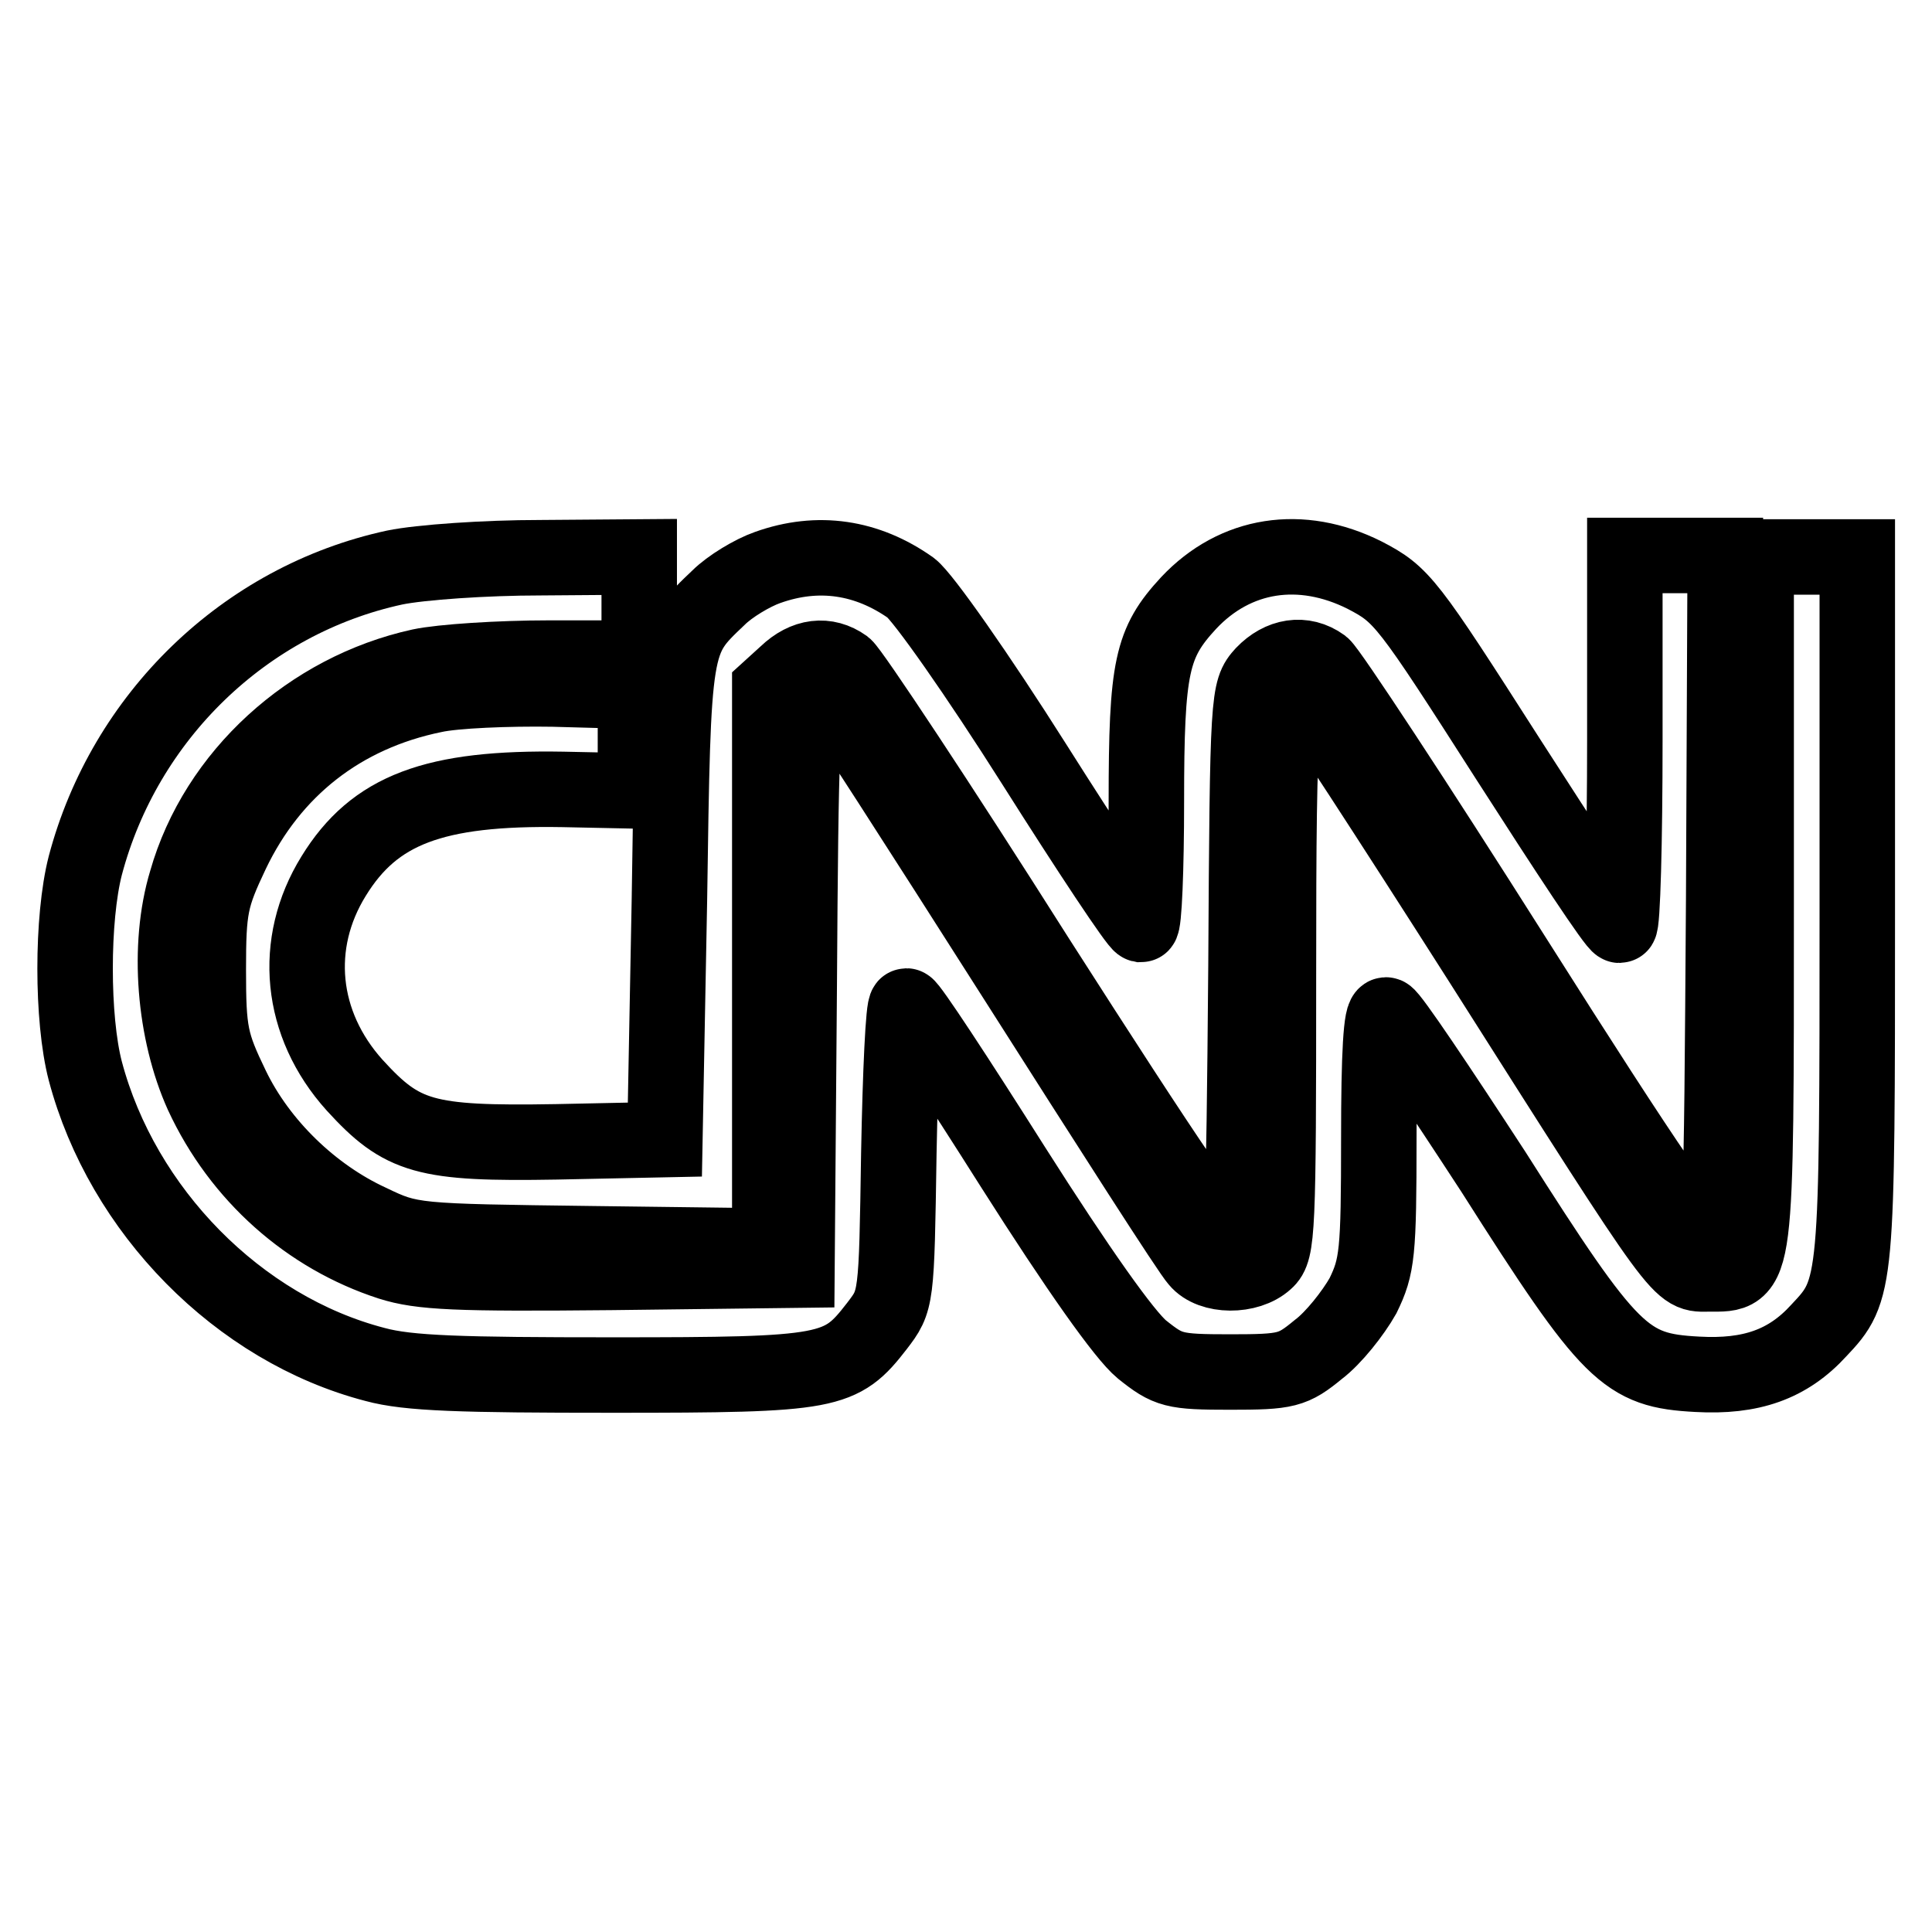
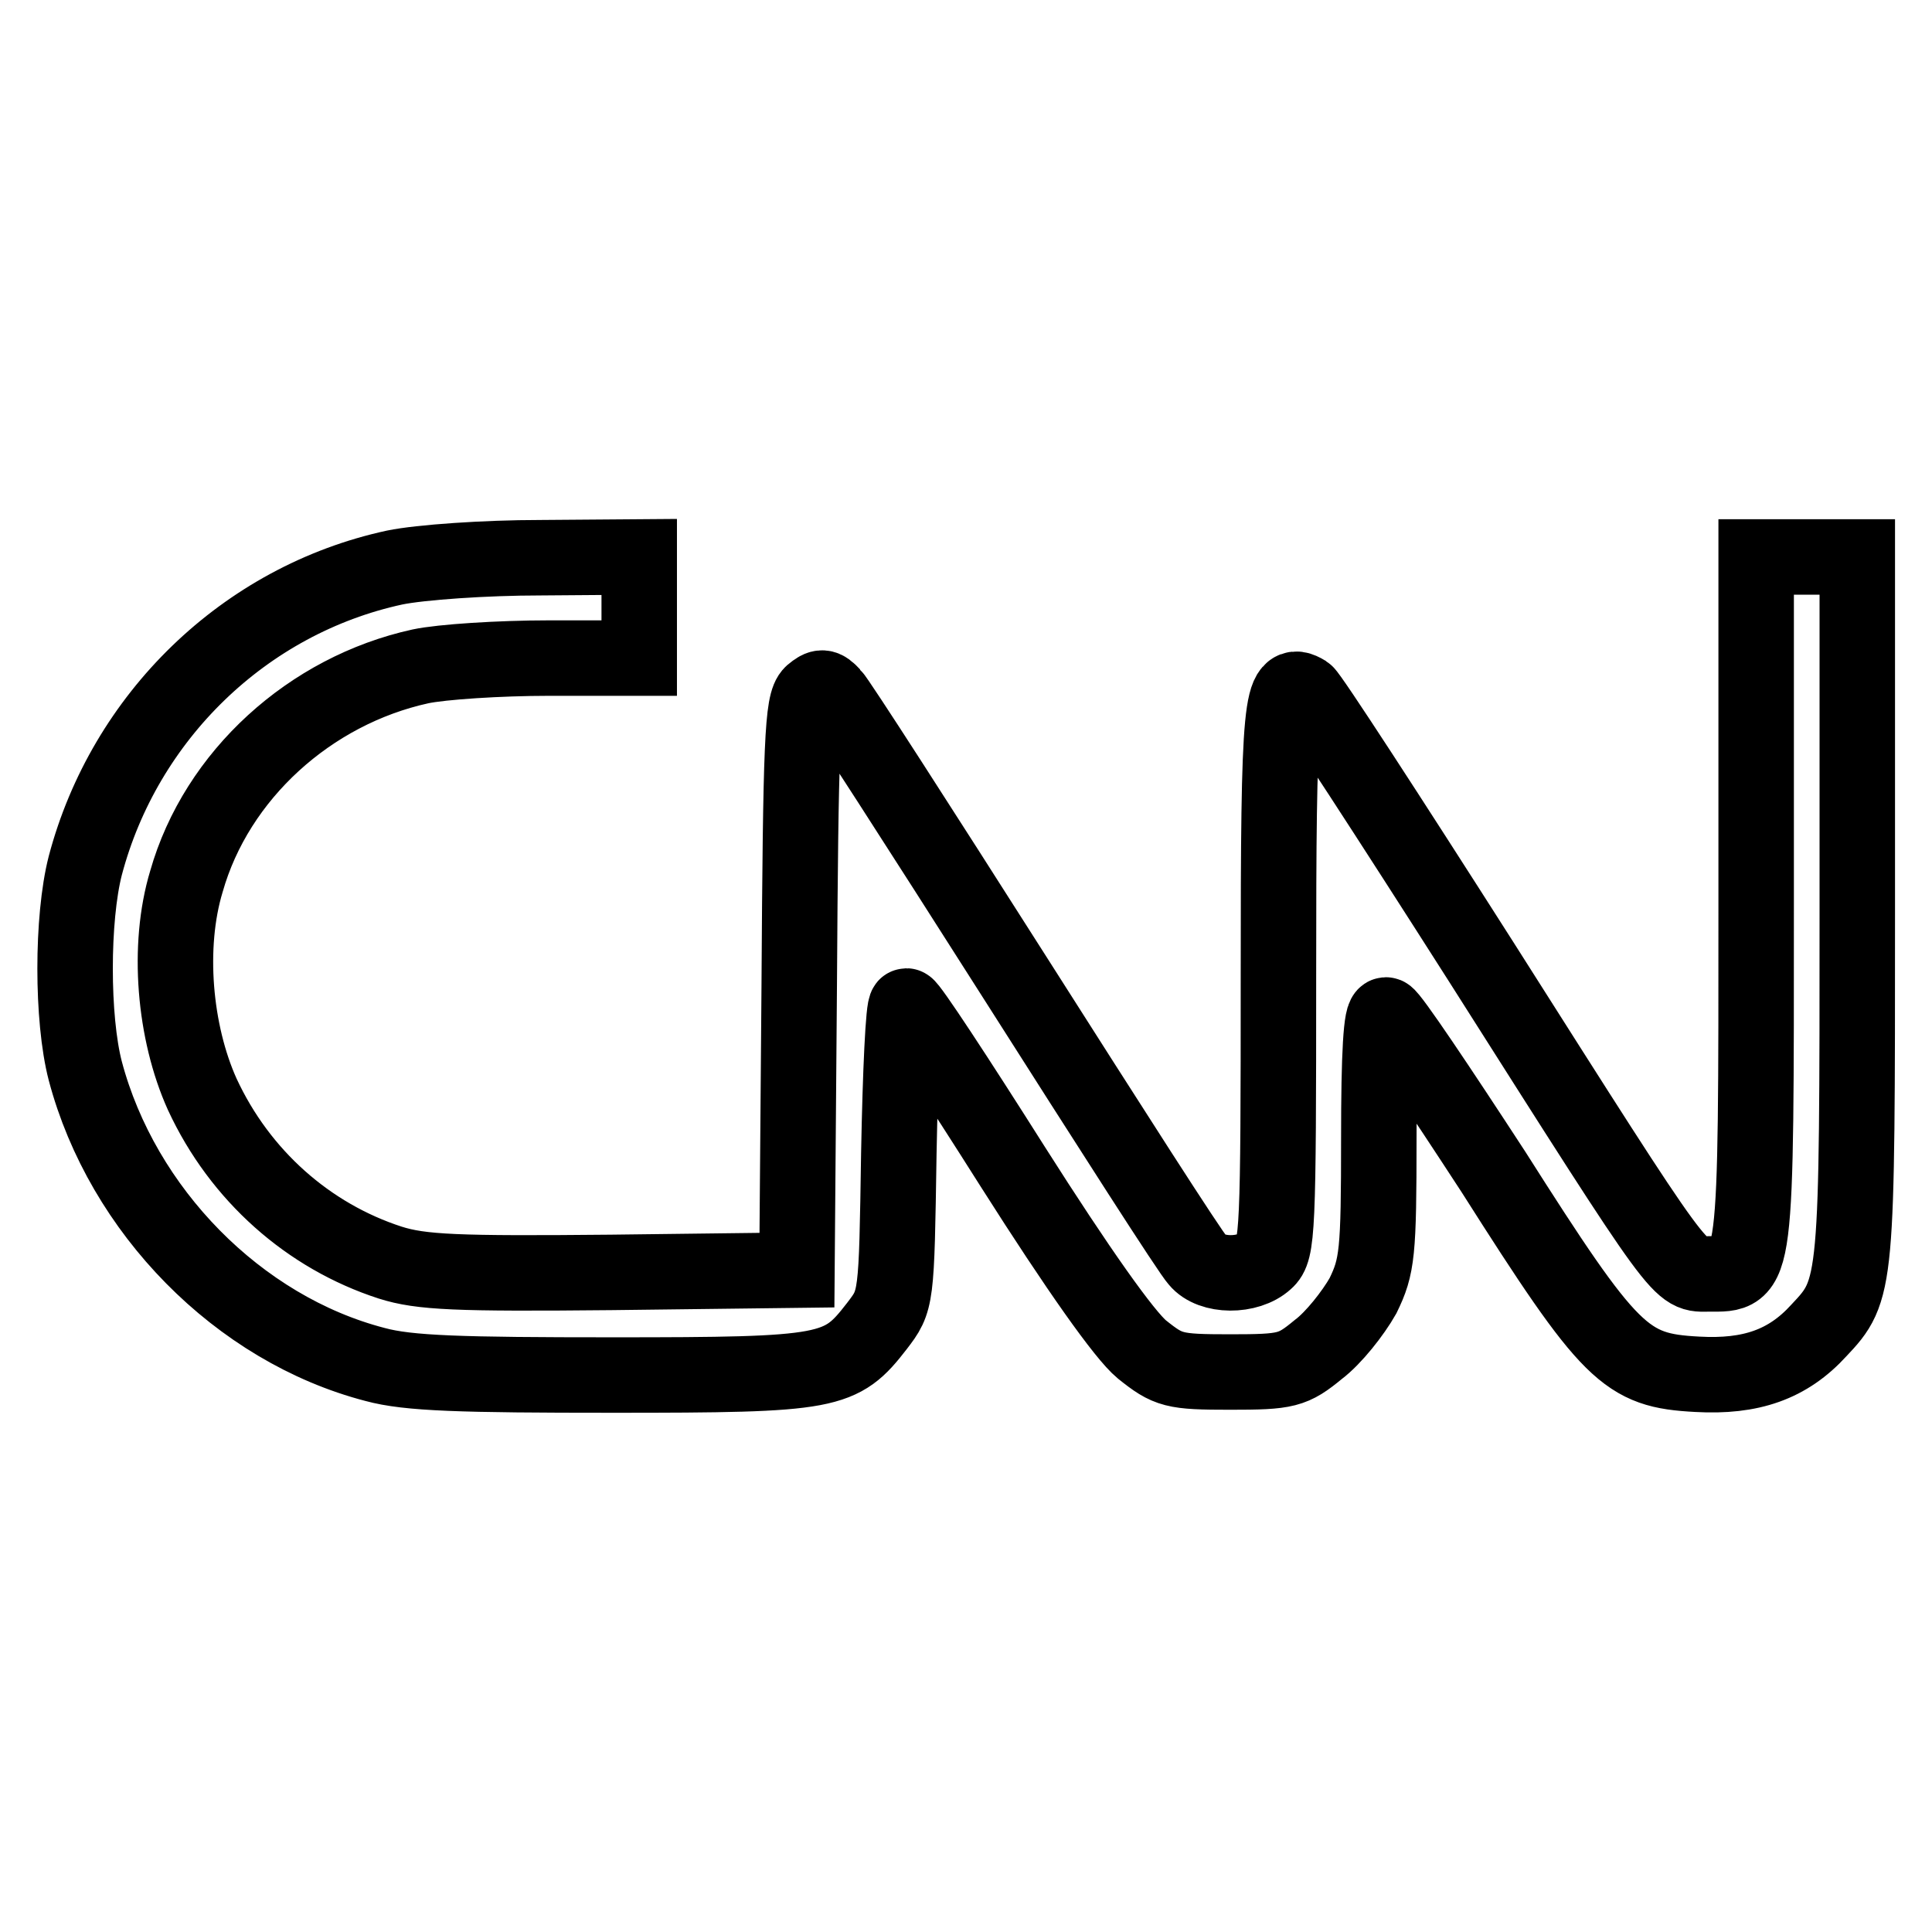
<svg xmlns="http://www.w3.org/2000/svg" version="1.1" x="0px" y="0px" viewBox="0 0 256 256" enable-background="new 0 0 256 256" xml:space="preserve">
  <g>
    <g>
      <path stroke-width="10" fill-opacity="0" stroke="#000000" d="M52.3,75.2c-19.9,4.3-35.8,19.8-41,39.5c-1.8,7-1.8,20.3,0,27.2c4.9,18.5,20.3,34.2,38.4,38.9  c4.4,1.2,11.4,1.4,31.5,1.4c28.9,0,30.2-0.3,35-6.5c2.6-3.4,2.6-3.4,2.9-22.9c0.2-10.7,0.6-19.5,1-19.5s6.7,9.6,14.1,21.3  c8.7,13.7,14.8,22.3,17.1,24.2c3.5,2.8,4.2,3,11.7,3s8.3-0.2,11.7-3c2-1.5,4.6-4.8,5.9-7.1c1.9-3.9,2.1-5.6,2.1-20.9  c0-11.1,0.3-16.6,1-16.3c0.6,0.2,6.9,9.6,14.2,20.8c15.5,24.4,17.5,26.3,27,26.8c7.1,0.4,12-1.3,16.1-5.8  c5.1-5.4,5.1-5.8,5.1-55.9V73.8h-6.7h-6.7v45.4c0,50.7,0.1,49.6-6.2,49.6c-4.1,0-2.9,1.7-30.2-41.3  c-12.3-19.3-22.7-35.3-23.3-35.7c-3.3-2-3.6,0.9-3.6,37.6c0,33.8-0.1,36.3-1.7,37.7c-2.3,2.1-7.2,2.1-9-0.1  c-0.9-0.9-11.7-17.8-24.3-37.6c-12.6-19.8-23.4-36.6-24.1-37.3c-1.1-1.2-1.5-1.2-2.7-0.2c-1.3,1.2-1.5,6.4-1.7,38.9l-0.3,37.5  L81,168.6c-20.5,0.2-25.2,0-29.3-1.3c-10.8-3.5-19.9-11.5-24.9-22.3c-3.7-8.2-4.7-19.6-2.1-28.2c4-14.1,16.4-25.3,31-28.5  c2.8-0.6,10.5-1.1,17-1.1h12v-6.7v-6.7l-13.1,0.1C64.3,73.9,55.7,74.5,52.3,75.2z" />
-       <path stroke-width="10" fill-opacity="0" stroke="#000000" d="M101.7,75.2c-2,0.7-5,2.5-6.5,4c-6,5.7-6,5.5-6.5,40.1L88.1,151l-14.4,0.3c-17.4,0.3-20.4-0.6-26.7-7.5  c-7.3-8.1-8.3-18.8-2.8-27.7c5.4-8.8,13.3-11.8,30.4-11.5l9.6,0.2v-6.6v-6.6l-10.9-0.3c-6-0.1-13.1,0.2-15.8,0.8  c-12.2,2.5-21.5,9.8-26.8,20.9c-2.8,5.9-3.1,7.3-3.1,15.5c0,8.3,0.3,9.7,3.1,15.5c3.7,7.7,10.7,14.4,18.3,17.9  c5.4,2.6,5.8,2.6,29.3,2.9l23.7,0.3v-36.8V91.3l2.2-2c2.5-2.4,5.3-2.7,7.7-1c0.9,0.7,12.4,18,25.5,38.7  c17.6,27.5,24.3,37.4,25.6,37.4c1.7,0,1.8-1.5,2.1-36.4c0.2-35.9,0.3-36.5,2.3-38.7c2.3-2.4,5.3-2.9,7.8-1.1  c0.9,0.7,12.3,18,25.4,38.7c18.1,28.6,24.2,37.4,25.6,37.4c1.9,0,1.9-1,2.2-45.4l0.2-45.3H222h-6.7v24.5c0,13.4-0.3,24.5-0.7,24.5  c-0.5,0-7-9.9-14.7-21.9c-13.5-21.1-14.1-21.9-19.1-24.5c-8.4-4.2-17.1-2.9-23.3,3.7c-4.9,5.3-5.6,8.4-5.6,26.3  c0,8.9-0.3,16.3-0.7,16.3c-0.5-0.1-6.8-9.6-14.2-21.3c-7.4-11.7-14.7-22.1-16.3-23.3C114.9,73.8,108.4,72.8,101.7,75.2z" />
    </g>
  </g>
</svg>